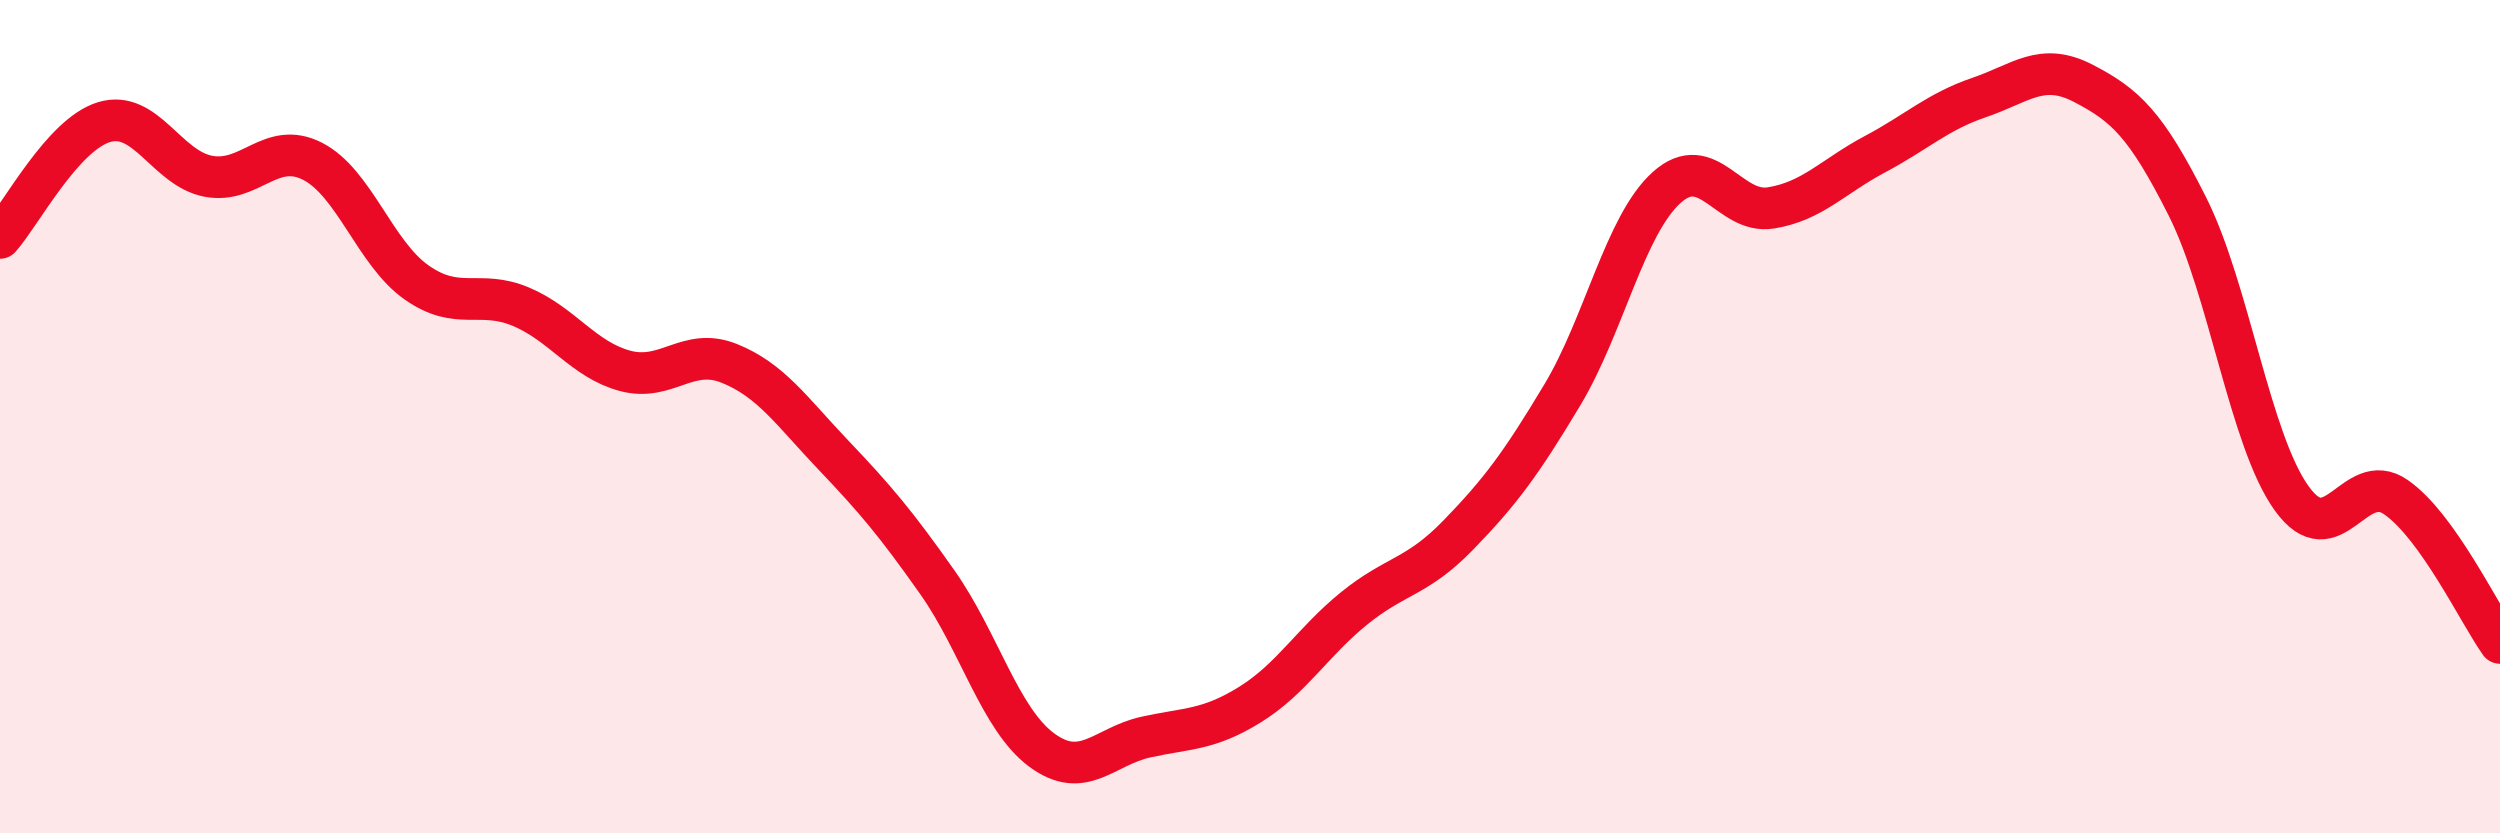
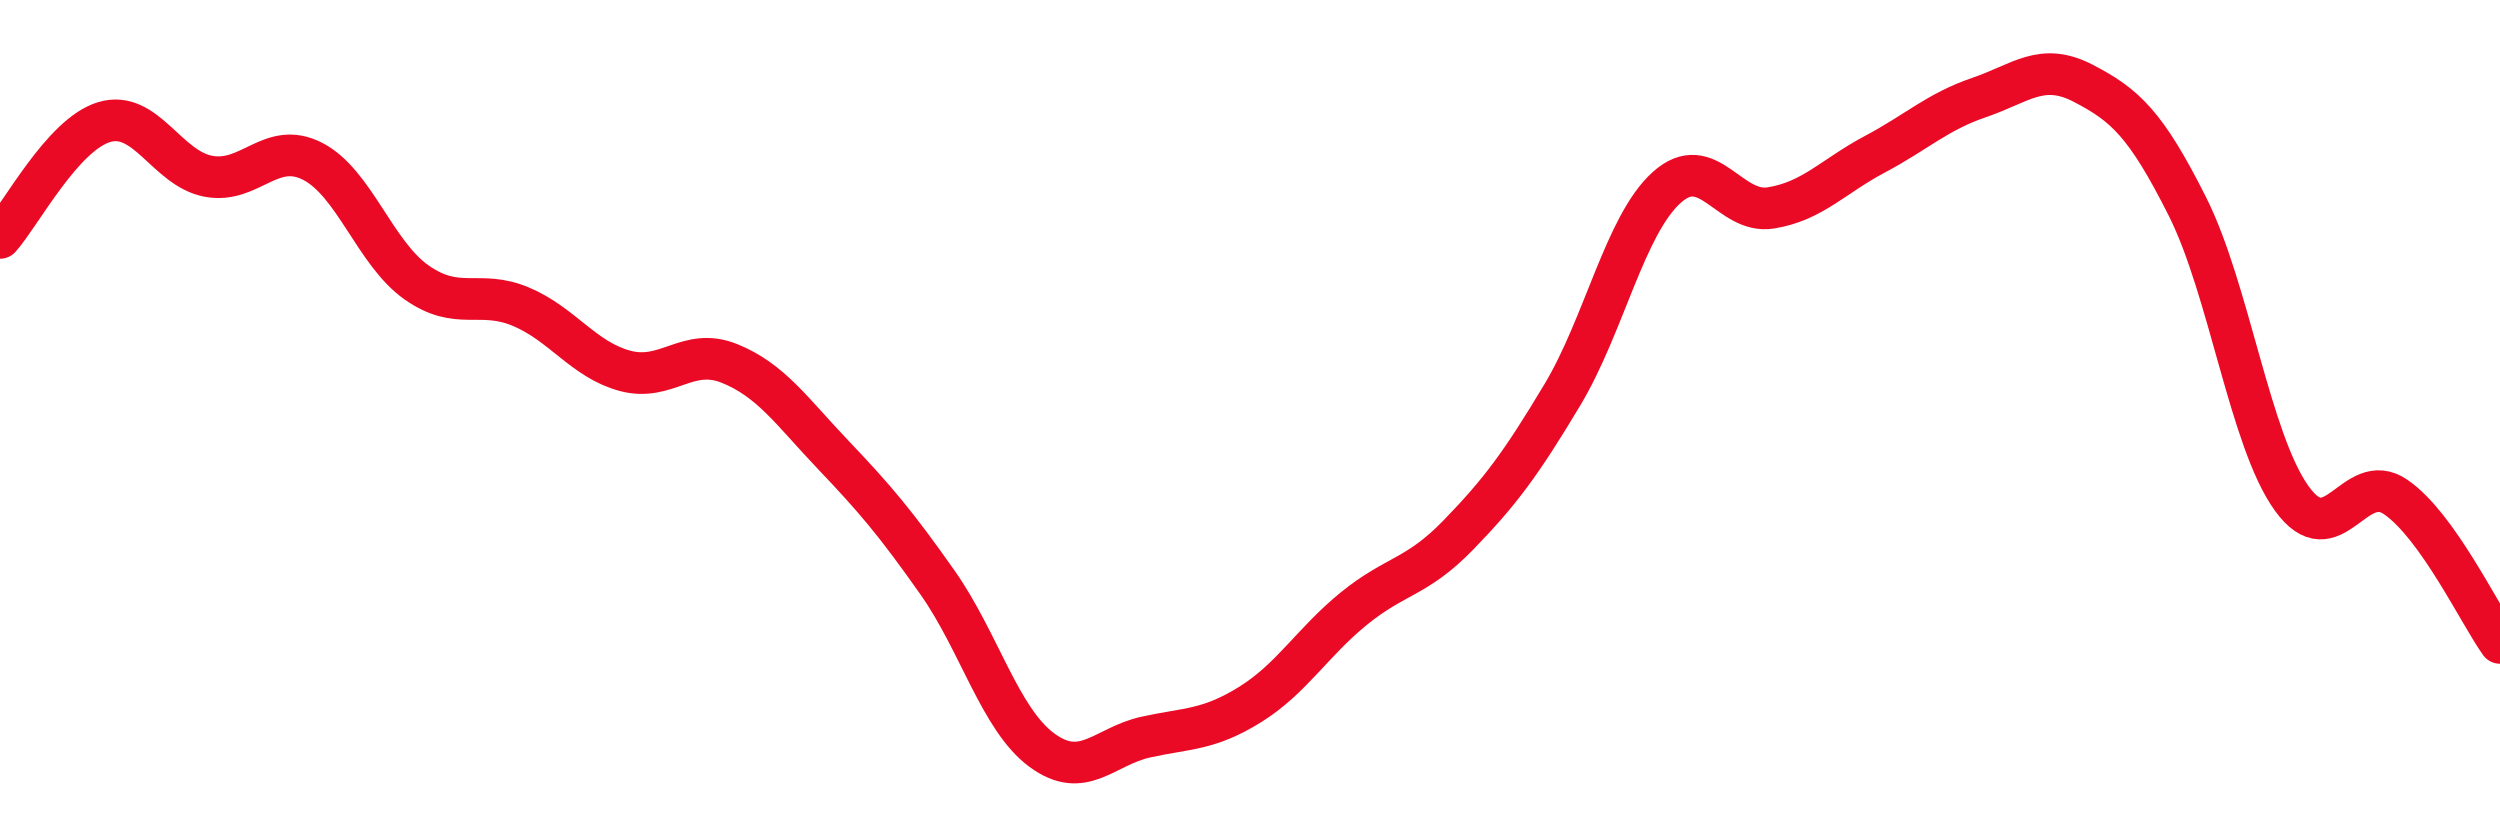
<svg xmlns="http://www.w3.org/2000/svg" width="60" height="20" viewBox="0 0 60 20">
-   <path d="M 0,5.71 C 0.5,5.15 1.5,3.23 2.5,2.93 C 3.5,2.63 4,4.04 5,4.23 C 6,4.42 6.5,3.36 7.5,3.87 C 8.5,4.38 9,6.08 10,6.78 C 11,7.48 11.5,6.94 12.5,7.36 C 13.5,7.78 14,8.63 15,8.9 C 16,9.17 16.5,8.32 17.5,8.72 C 18.5,9.12 19,9.87 20,10.92 C 21,11.97 21.5,12.56 22.5,13.98 C 23.5,15.4 24,17.26 25,18 C 26,18.74 26.5,17.91 27.5,17.69 C 28.5,17.47 29,17.53 30,16.91 C 31,16.29 31.5,15.41 32.5,14.6 C 33.5,13.79 34,13.87 35,12.84 C 36,11.81 36.5,11.14 37.5,9.47 C 38.5,7.8 39,5.4 40,4.5 C 41,3.6 41.5,5.15 42.5,4.99 C 43.5,4.83 44,4.23 45,3.7 C 46,3.17 46.5,2.68 47.5,2.34 C 48.5,2 49,1.48 50,2 C 51,2.52 51.5,2.97 52.5,4.96 C 53.5,6.95 54,10.57 55,11.96 C 56,13.35 56.5,11.24 57.5,11.93 C 58.5,12.62 59.5,14.73 60,15.43L60 20L0 20Z" fill="#EB0A25" opacity="0.1" stroke-linecap="round" stroke-linejoin="round" />
  <path d="M 0,5.71 C 0.5,5.15 1.5,3.23 2.5,2.93 C 3.5,2.63 4,4.04 5,4.23 C 6,4.42 6.5,3.36 7.5,3.87 C 8.5,4.38 9,6.08 10,6.78 C 11,7.48 11.5,6.94 12.5,7.36 C 13.5,7.78 14,8.63 15,8.9 C 16,9.17 16.5,8.32 17.5,8.72 C 18.5,9.12 19,9.87 20,10.92 C 21,11.97 21.5,12.56 22.5,13.98 C 23.5,15.4 24,17.26 25,18 C 26,18.74 26.5,17.91 27.5,17.69 C 28.5,17.47 29,17.53 30,16.91 C 31,16.29 31.5,15.41 32.5,14.6 C 33.5,13.79 34,13.87 35,12.84 C 36,11.81 36.5,11.14 37.5,9.47 C 38.5,7.8 39,5.4 40,4.5 C 41,3.6 41.5,5.15 42.5,4.99 C 43.5,4.83 44,4.23 45,3.7 C 46,3.17 46.5,2.68 47.5,2.34 C 48.5,2 49,1.48 50,2 C 51,2.52 51.5,2.97 52.5,4.96 C 53.5,6.95 54,10.57 55,11.96 C 56,13.35 56.5,11.24 57.5,11.93 C 58.5,12.62 59.5,14.73 60,15.43" stroke="#EB0A25" stroke-width="1" fill="none" stroke-linecap="round" stroke-linejoin="round" />
</svg>